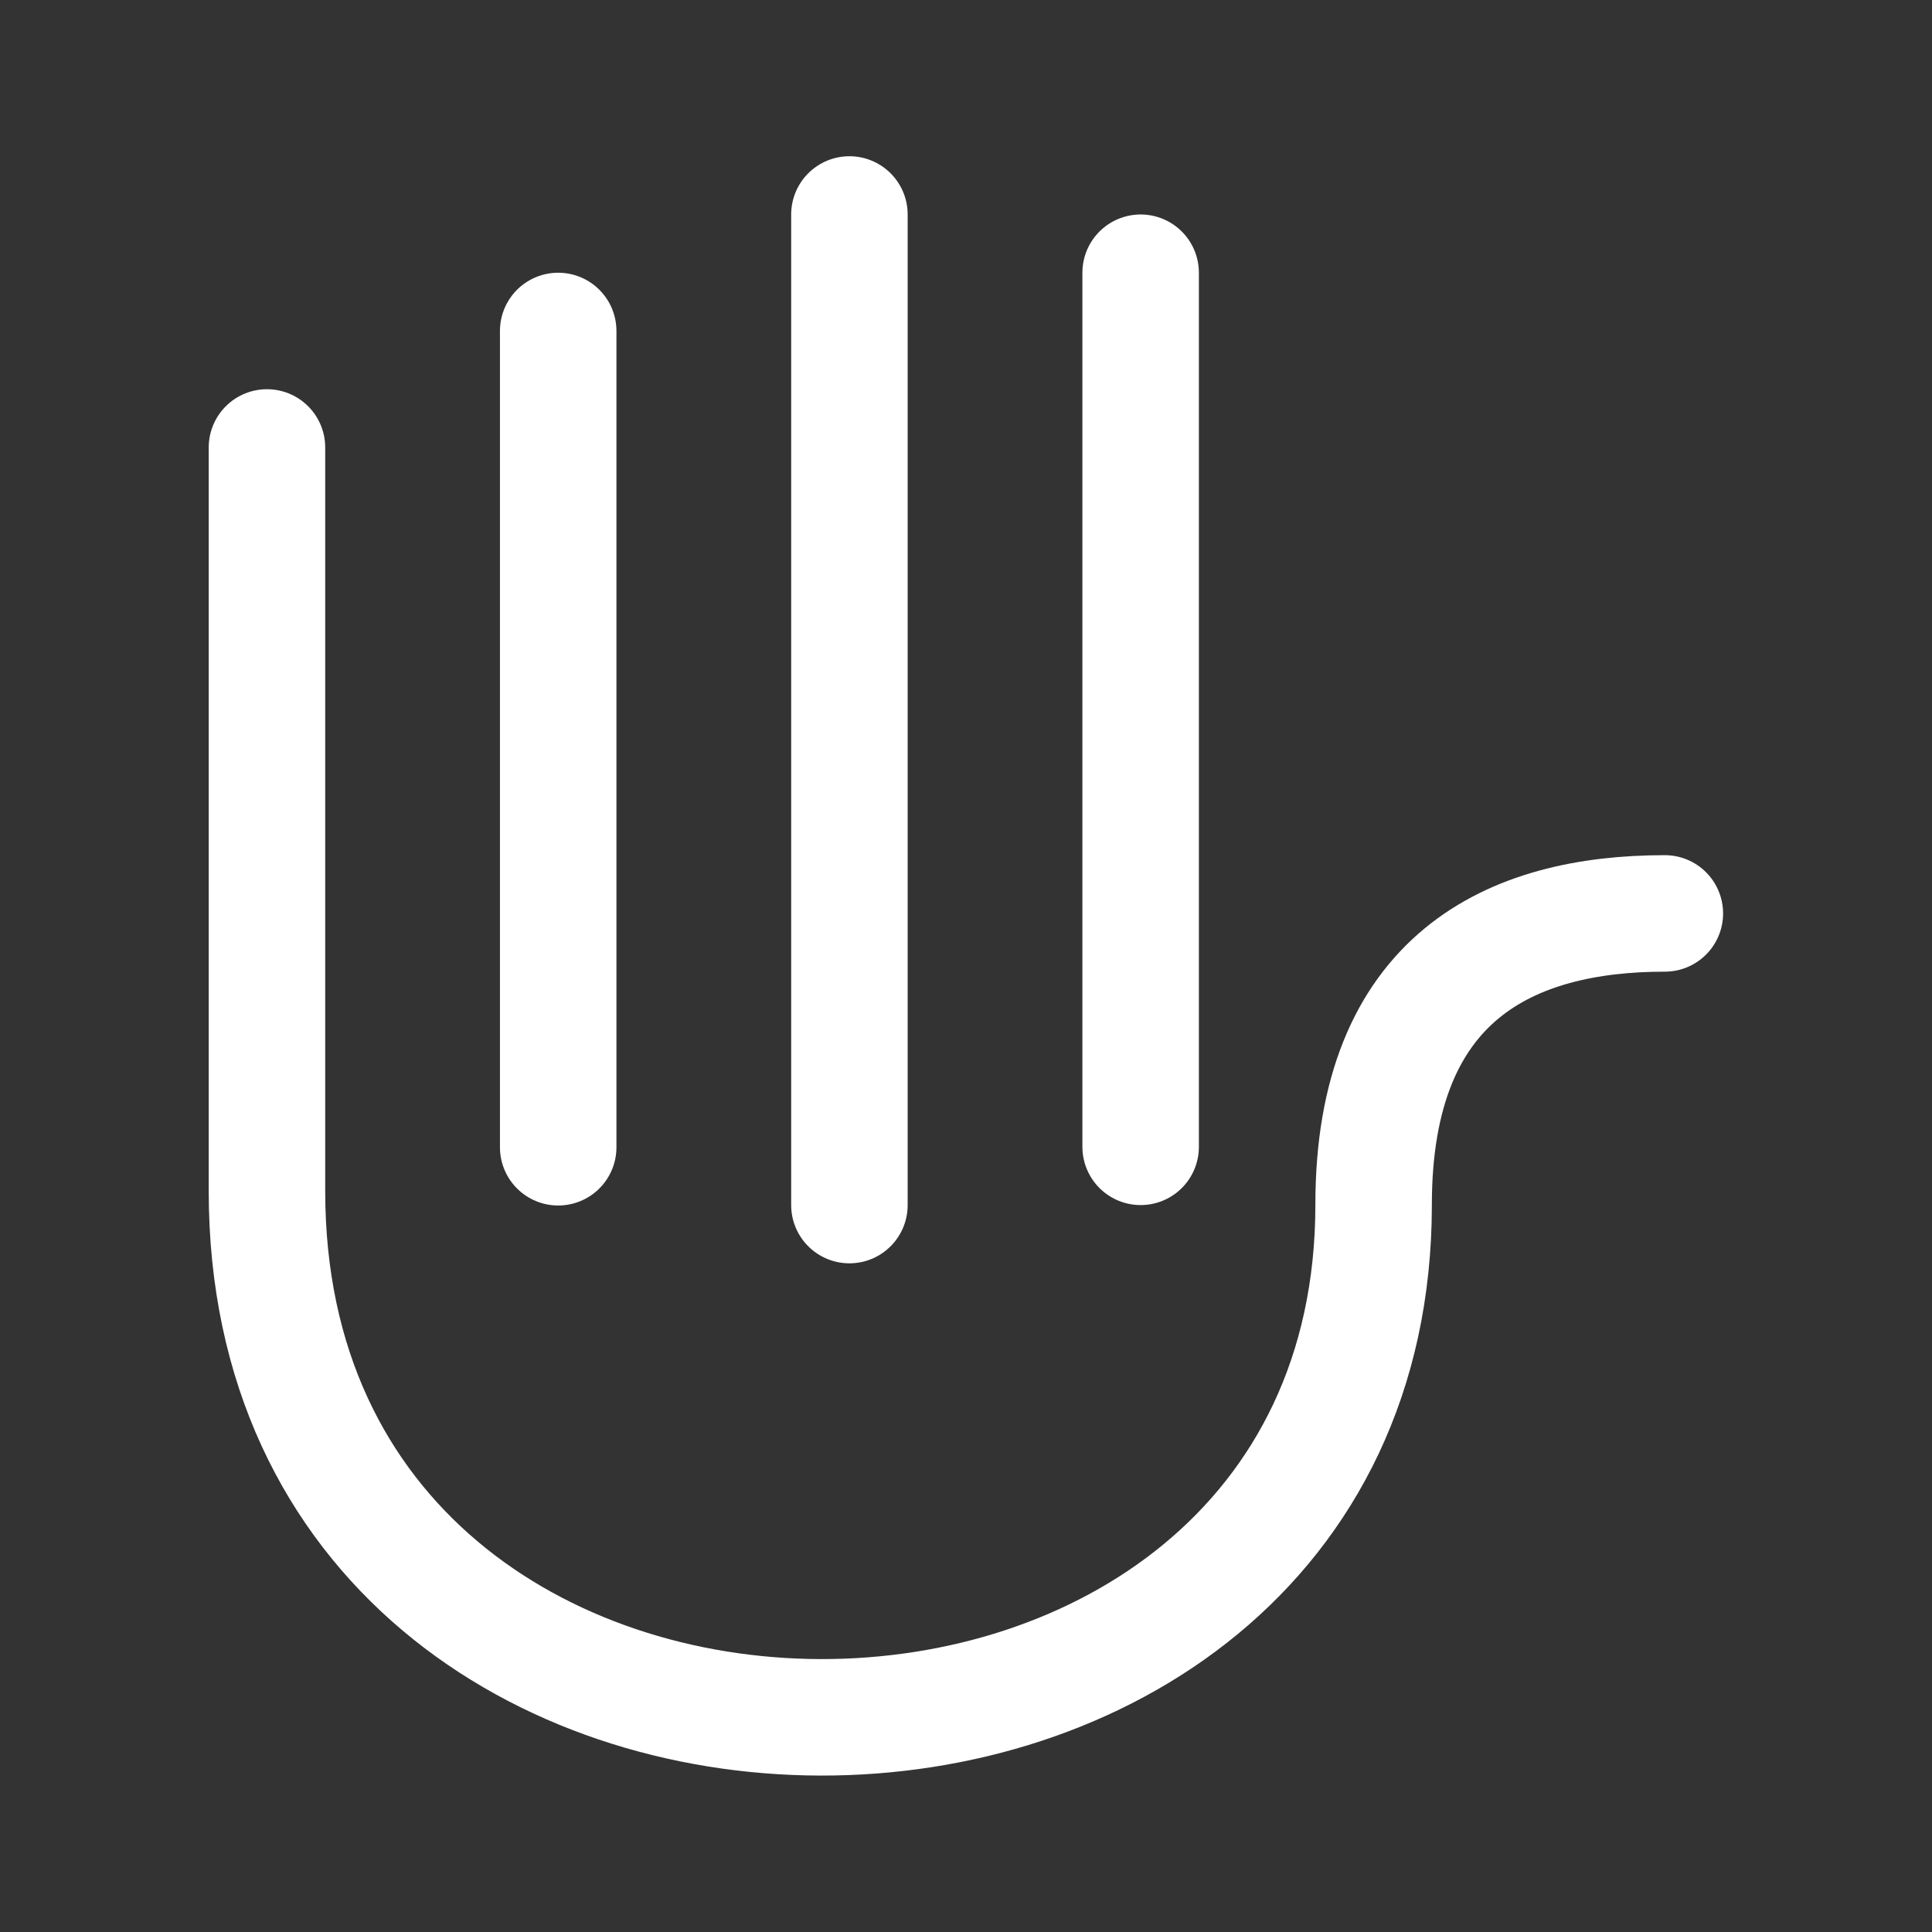
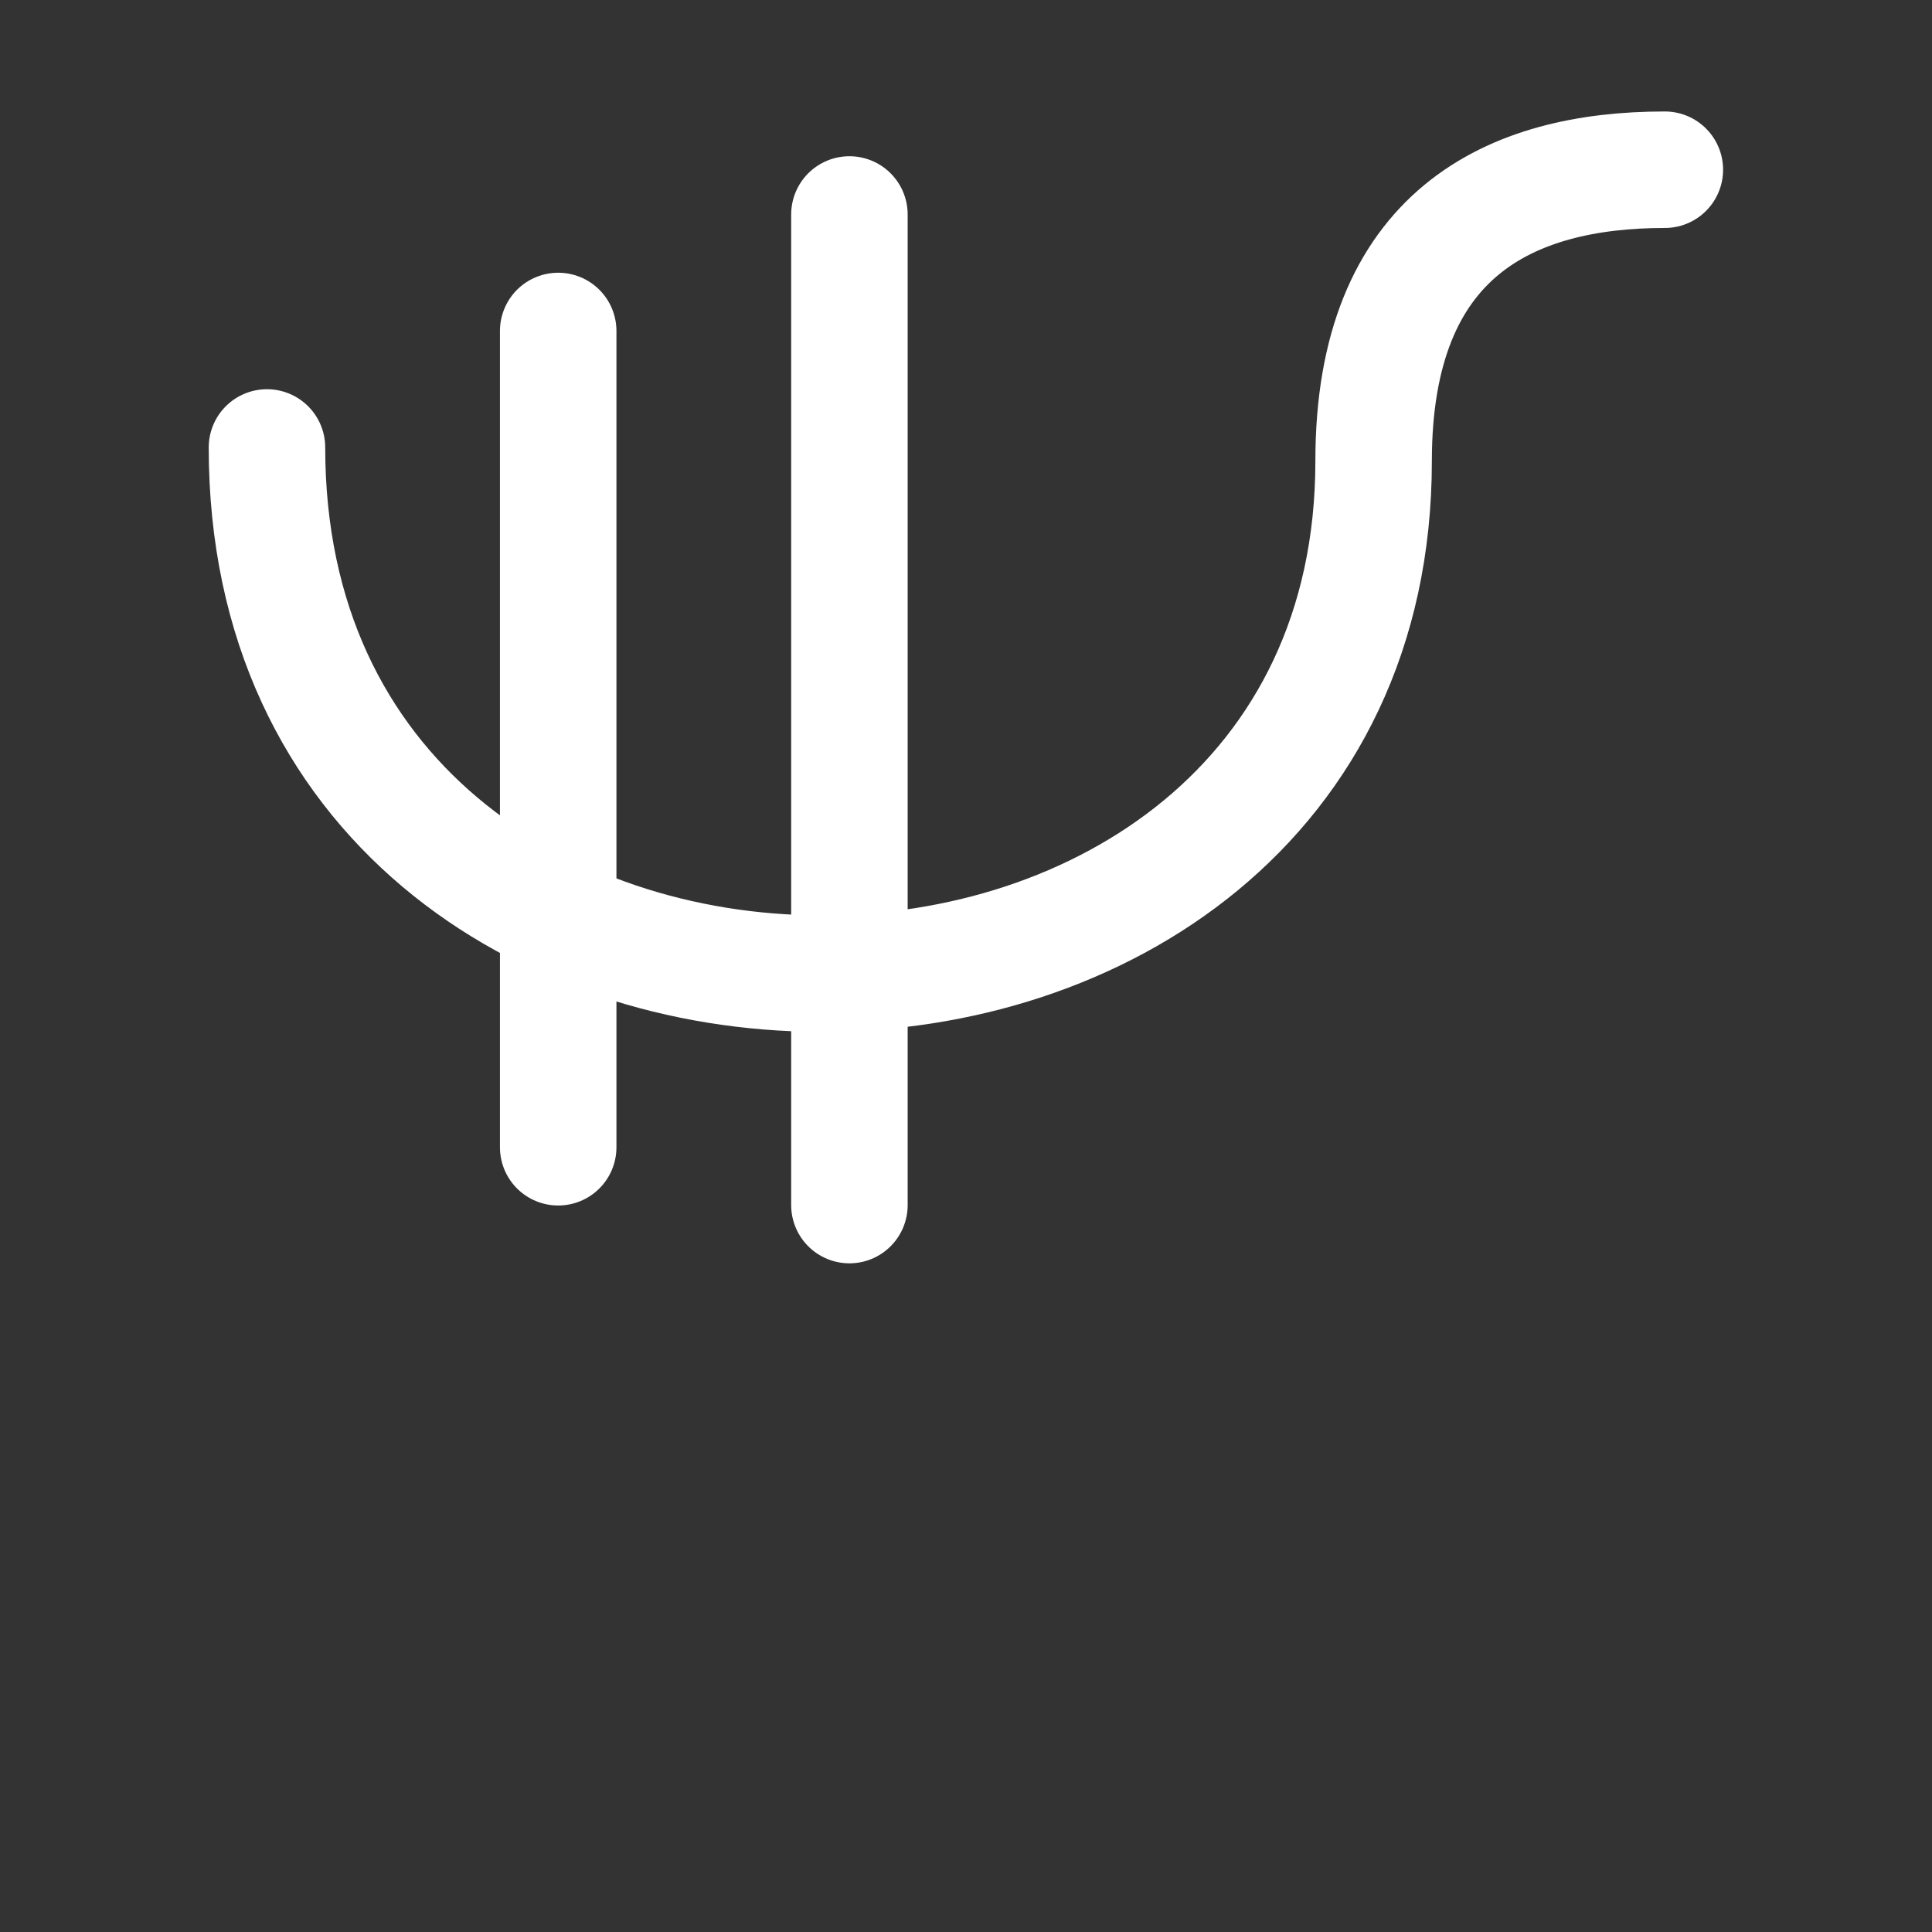
<svg xmlns="http://www.w3.org/2000/svg" xmlns:ns1="http://sodipodi.sourceforge.net/DTD/sodipodi-0.dtd" xmlns:ns2="http://www.inkscape.org/namespaces/inkscape" width="1000.0px" height="1000.0px" viewBox="0 0 1000.0 1000.0" version="1.1" id="SVGRoot" ns1:docname="hands-on-media-logo-white.svg" ns2:version="1.0.2 (e86c870879, 2021-01-15, custom)">
  <rect x="0" y="0" width="1000.0" height="1000.0" fill="#333333" stroke="none" />
  <defs id="defs2115" />
  <ns1:namedview id="base" pagecolor="#ffffff" bordercolor="#666666" borderopacity="1.0" ns2:pageopacity="0.0" ns2:pageshadow="2" ns2:zoom="0.58554242" ns2:cx="26.935309" ns2:cy="425.54157" ns2:document-units="px" ns2:current-layer="layer1" ns2:document-rotation="0" showgrid="true" ns2:window-width="1920" ns2:window-height="1026" ns2:window-x="0" ns2:window-y="28" ns2:window-maximized="0" ns2:snap-object-midpoints="false">
    <ns2:grid type="xygrid" id="grid2686" />
  </ns1:namedview>
  <g ns2:label="Layer 1" ns2:groupmode="layer" id="layer1">
    <g id="g2729" transform="matrix(1.167,0,0,1.167,-95.218,-90.281)" style="stroke:#ffffff;stroke-opacity:1">
-       <path style="fill:none;stroke:#ffffff;stroke-width:51.667;stroke-linecap:round;stroke-linejoin:round;stroke-miterlimit:4;stroke-dasharray:none;stroke-dashoffset:0;stroke-opacity:1;paint-order:normal" d="m 200,275.824 v 329.853 c 0,311.849 490.833,308.475 490.833,5.98 0,-101.166 60.893,-129.167 129.167,-129.167" id="path10" ns1:nodetypes="cccc" />
+       <path style="fill:none;stroke:#ffffff;stroke-width:51.667;stroke-linecap:round;stroke-linejoin:round;stroke-miterlimit:4;stroke-dasharray:none;stroke-dashoffset:0;stroke-opacity:1;paint-order:normal" d="m 200,275.824 c 0,311.849 490.833,308.475 490.833,5.98 0,-101.166 60.893,-129.167 129.167,-129.167" id="path10" ns1:nodetypes="cccc" />
      <path style="fill:none;stroke:#ffffff;stroke-width:51.667;stroke-linecap:round;stroke-linejoin:round;stroke-miterlimit:4;stroke-dasharray:none;stroke-dashoffset:0;stroke-opacity:1;paint-order:normal" d="M 329.167,224.157 V 586.205" id="path12" ns1:nodetypes="cc" />
      <path style="fill:none;stroke:#ffffff;stroke-width:51.667;stroke-linecap:round;stroke-linejoin:round;stroke-miterlimit:4;stroke-dasharray:none;stroke-dashoffset:0;stroke-opacity:1;paint-order:normal" d="m 458.333,172.491 3e-5,439.357" id="path12-3" ns1:nodetypes="cc" />
-       <path style="fill:none;stroke:#ffffff;stroke-width:51.667;stroke-linecap:round;stroke-linejoin:round;stroke-miterlimit:4;stroke-dasharray:none;stroke-dashoffset:0;stroke-opacity:1;paint-order:normal" d="m 587.5,198.324 v 387.69" id="path12-6" ns1:nodetypes="cc" />
    </g>
  </g>
</svg>